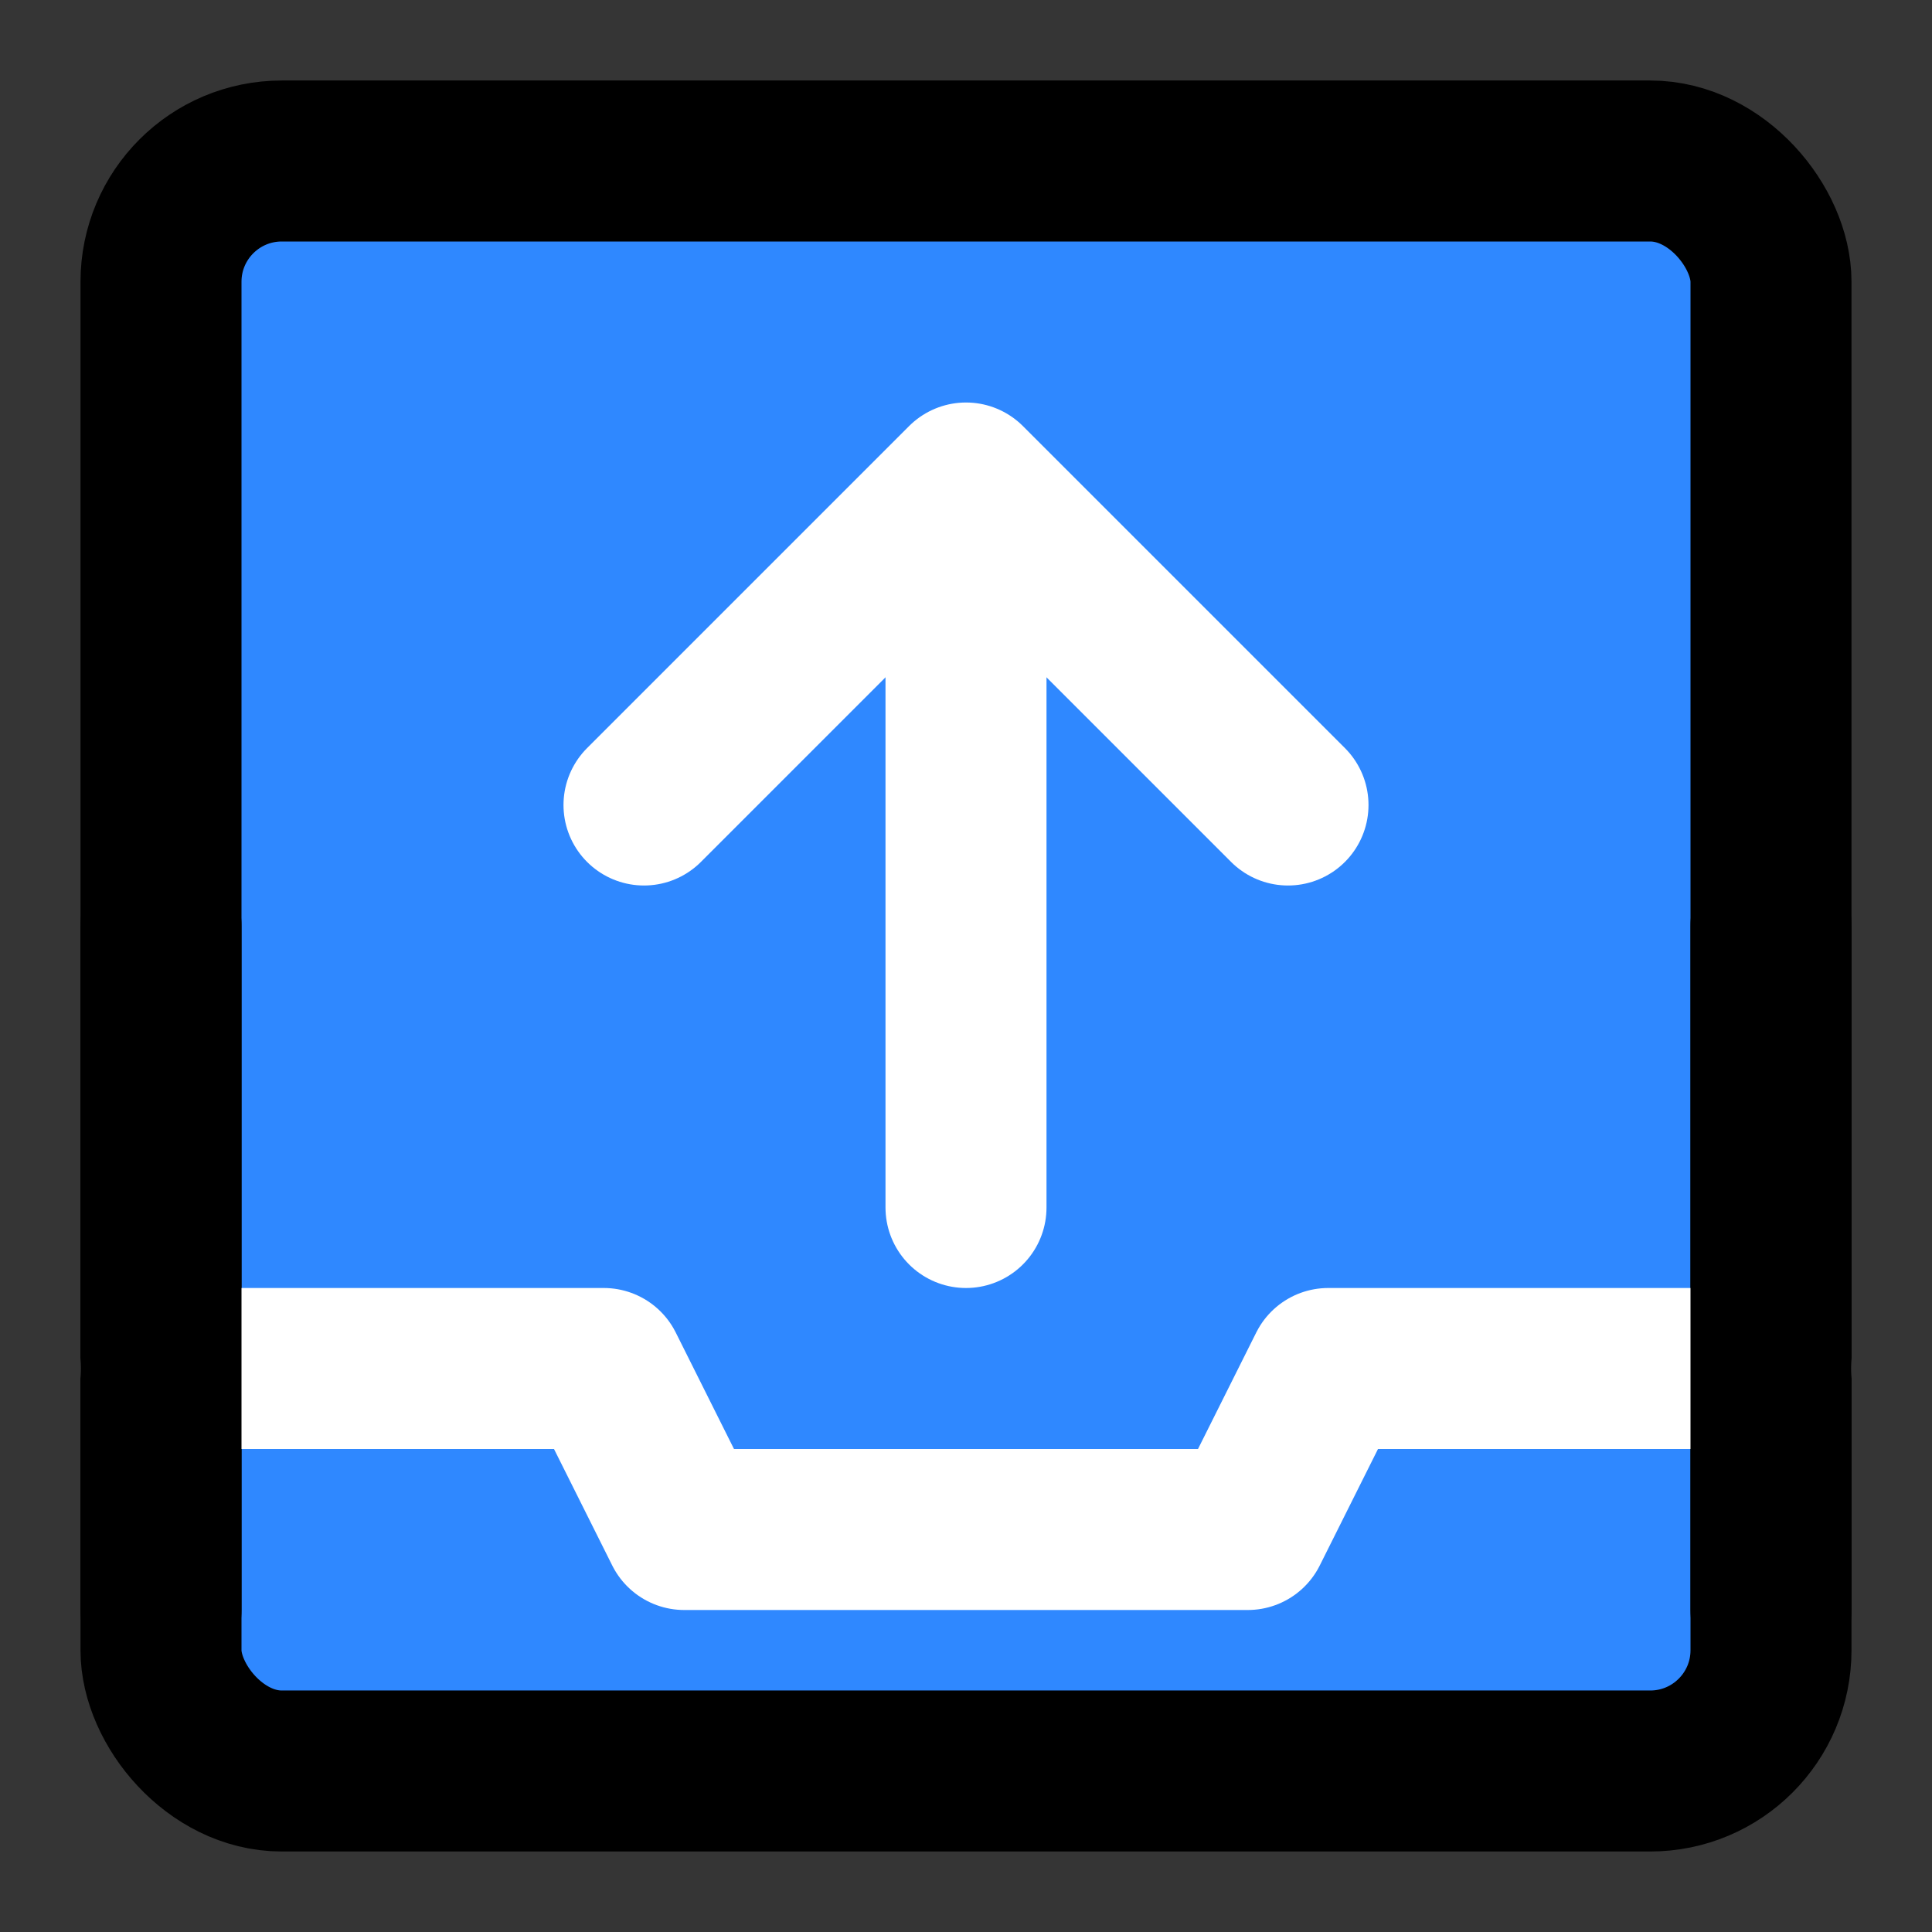
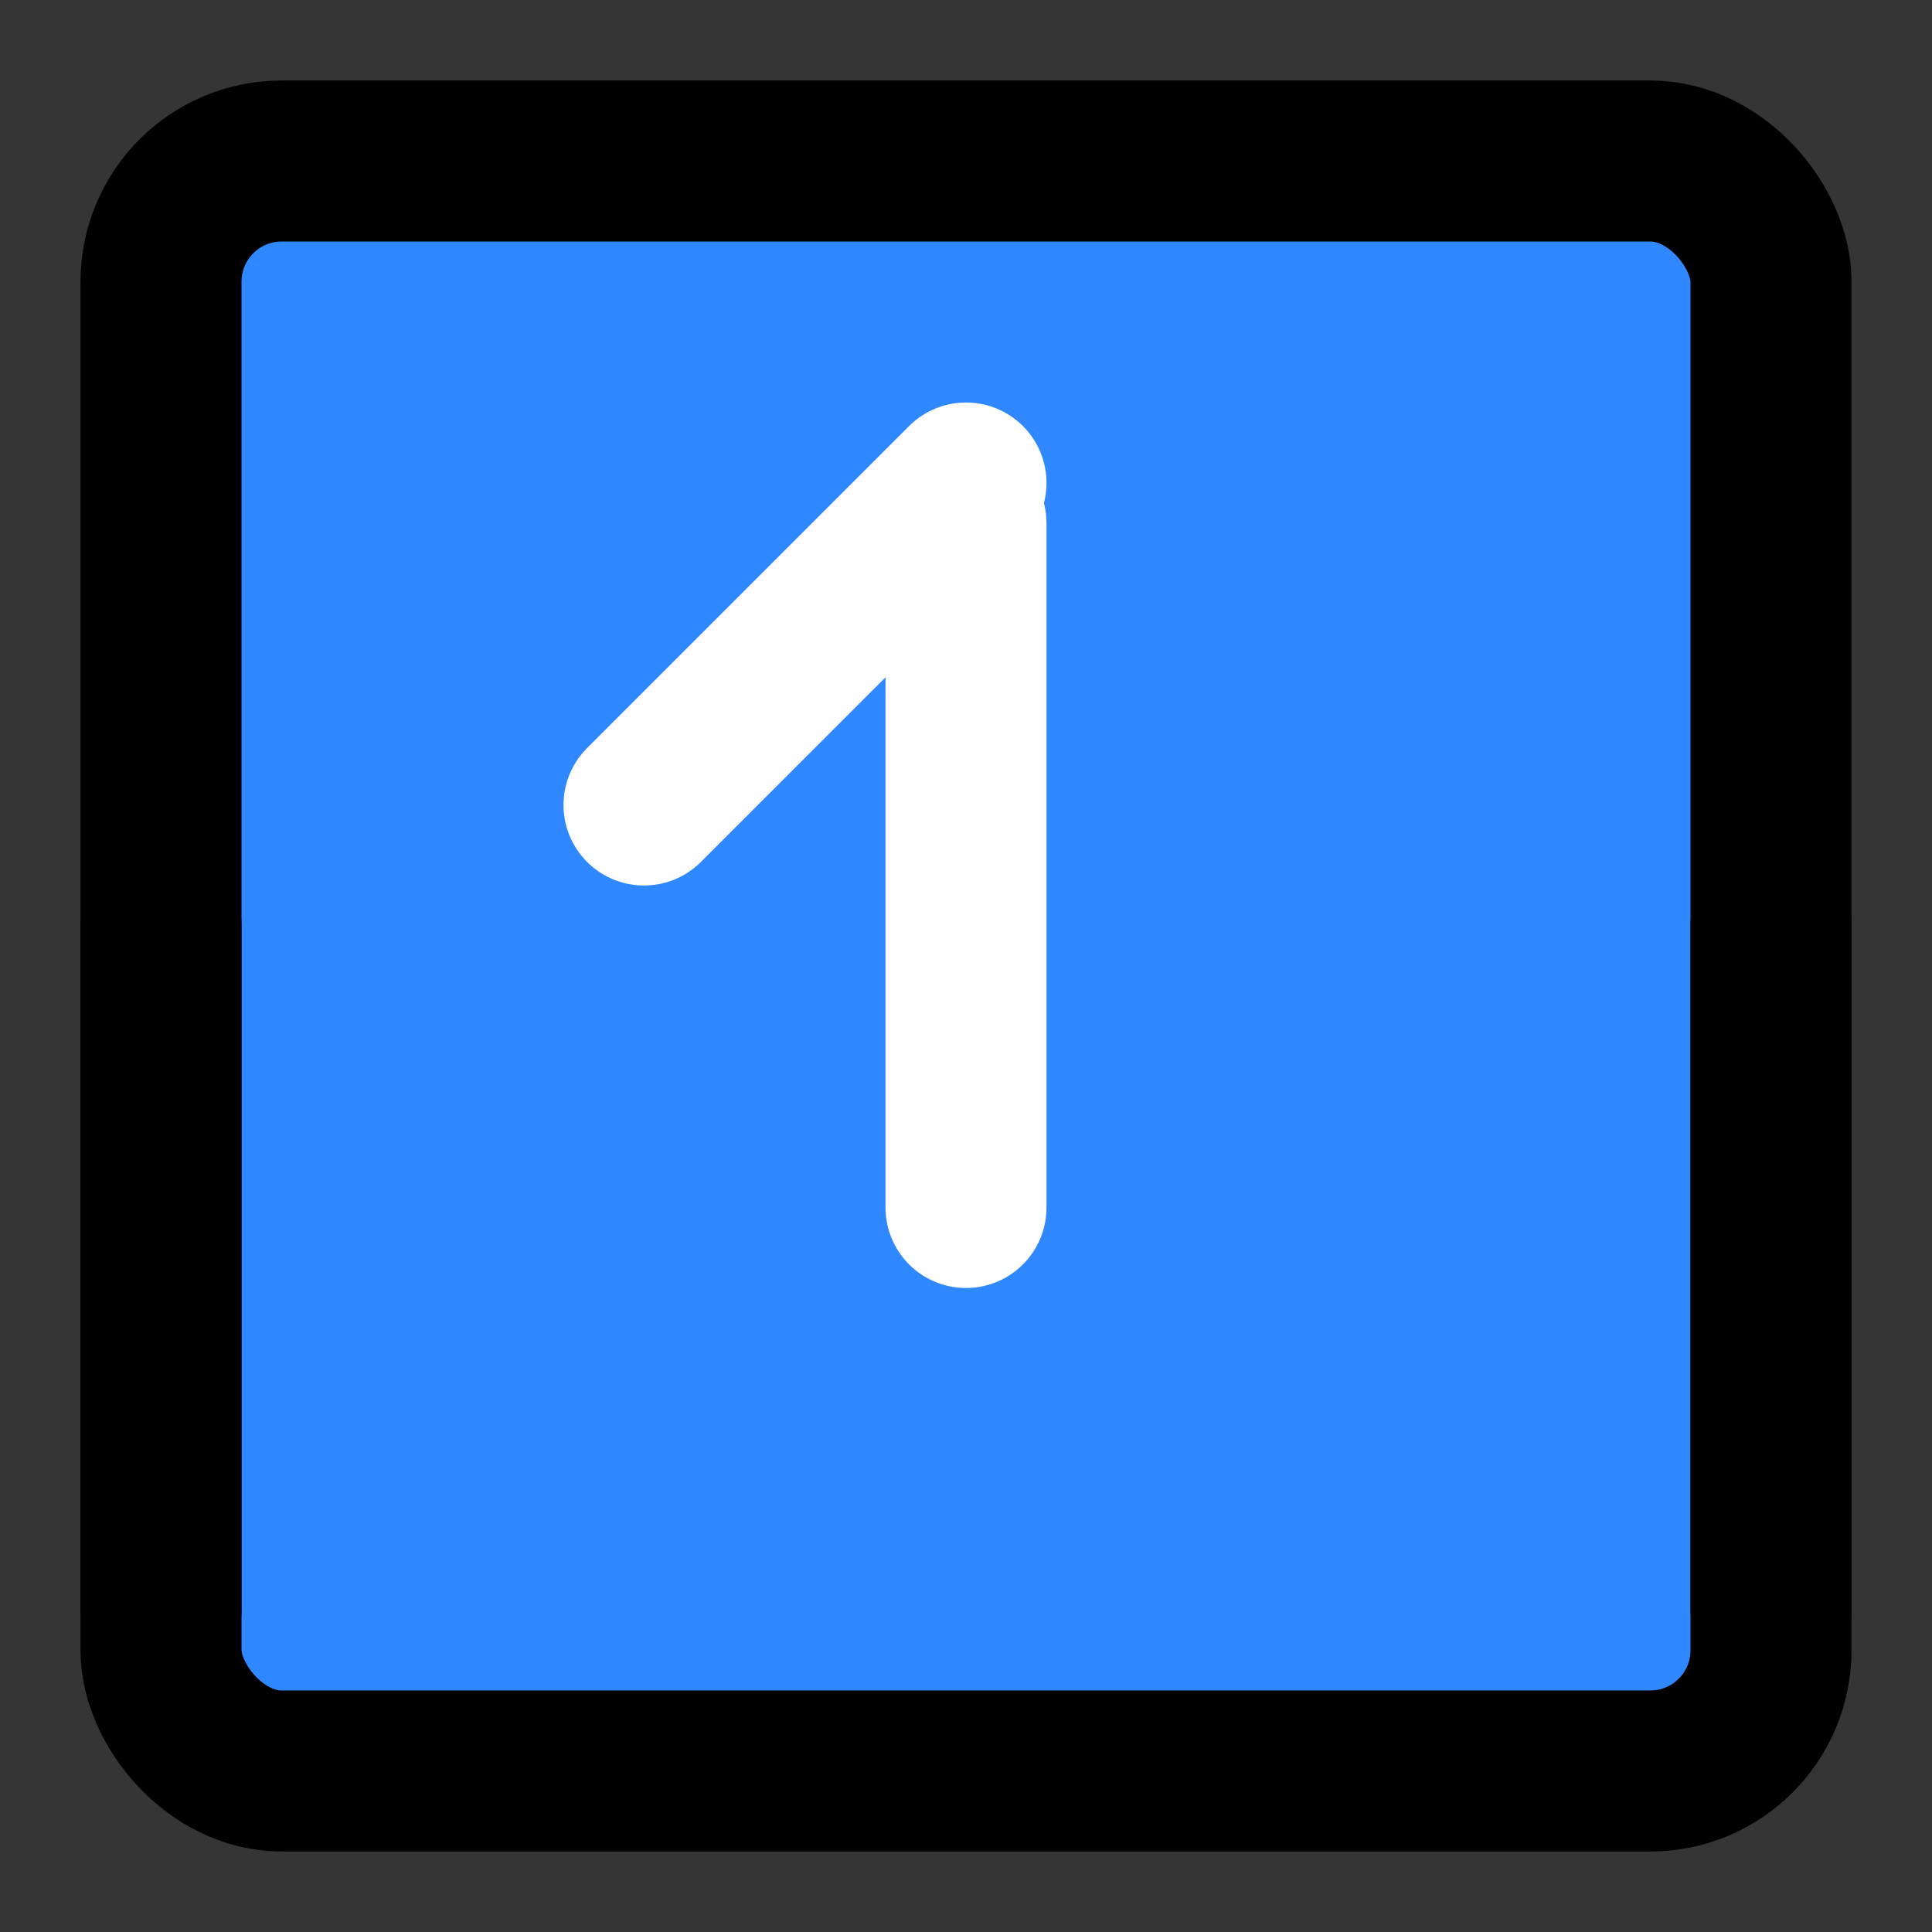
<svg xmlns="http://www.w3.org/2000/svg" width="800px" height="800px" viewBox="0 0 48 48" fill="none">
  <rect x="0" y="0" width="48" height="48" fill="#333333" stroke="none" />
  <rect width="48" height="48" fill="white" fill-opacity="0.01" />
  <rect x="4" y="4" width="40" height="40" rx="3" fill="#2F88FF" stroke="#000000" stroke-width="4" stroke-linejoin="round" />
-   <path d="M4 34L15 34L17 38H31L33 34L44 34" stroke="white" stroke-width="4" stroke-linecap="round" stroke-linejoin="round" />
  <path d="M44 40V23" stroke="#000000" stroke-width="4" stroke-linecap="round" stroke-linejoin="round" />
  <path d="M4 40V23" stroke="#000000" stroke-width="4" stroke-linecap="round" stroke-linejoin="round" />
-   <path d="M16 20L24 12L32 20" stroke="white" stroke-width="4" stroke-linecap="round" stroke-linejoin="round" />
+   <path d="M16 20L24 12" stroke="white" stroke-width="4" stroke-linecap="round" stroke-linejoin="round" />
  <path d="M24 30V13" stroke="white" stroke-width="4" stroke-linecap="round" stroke-linejoin="round" />
</svg>